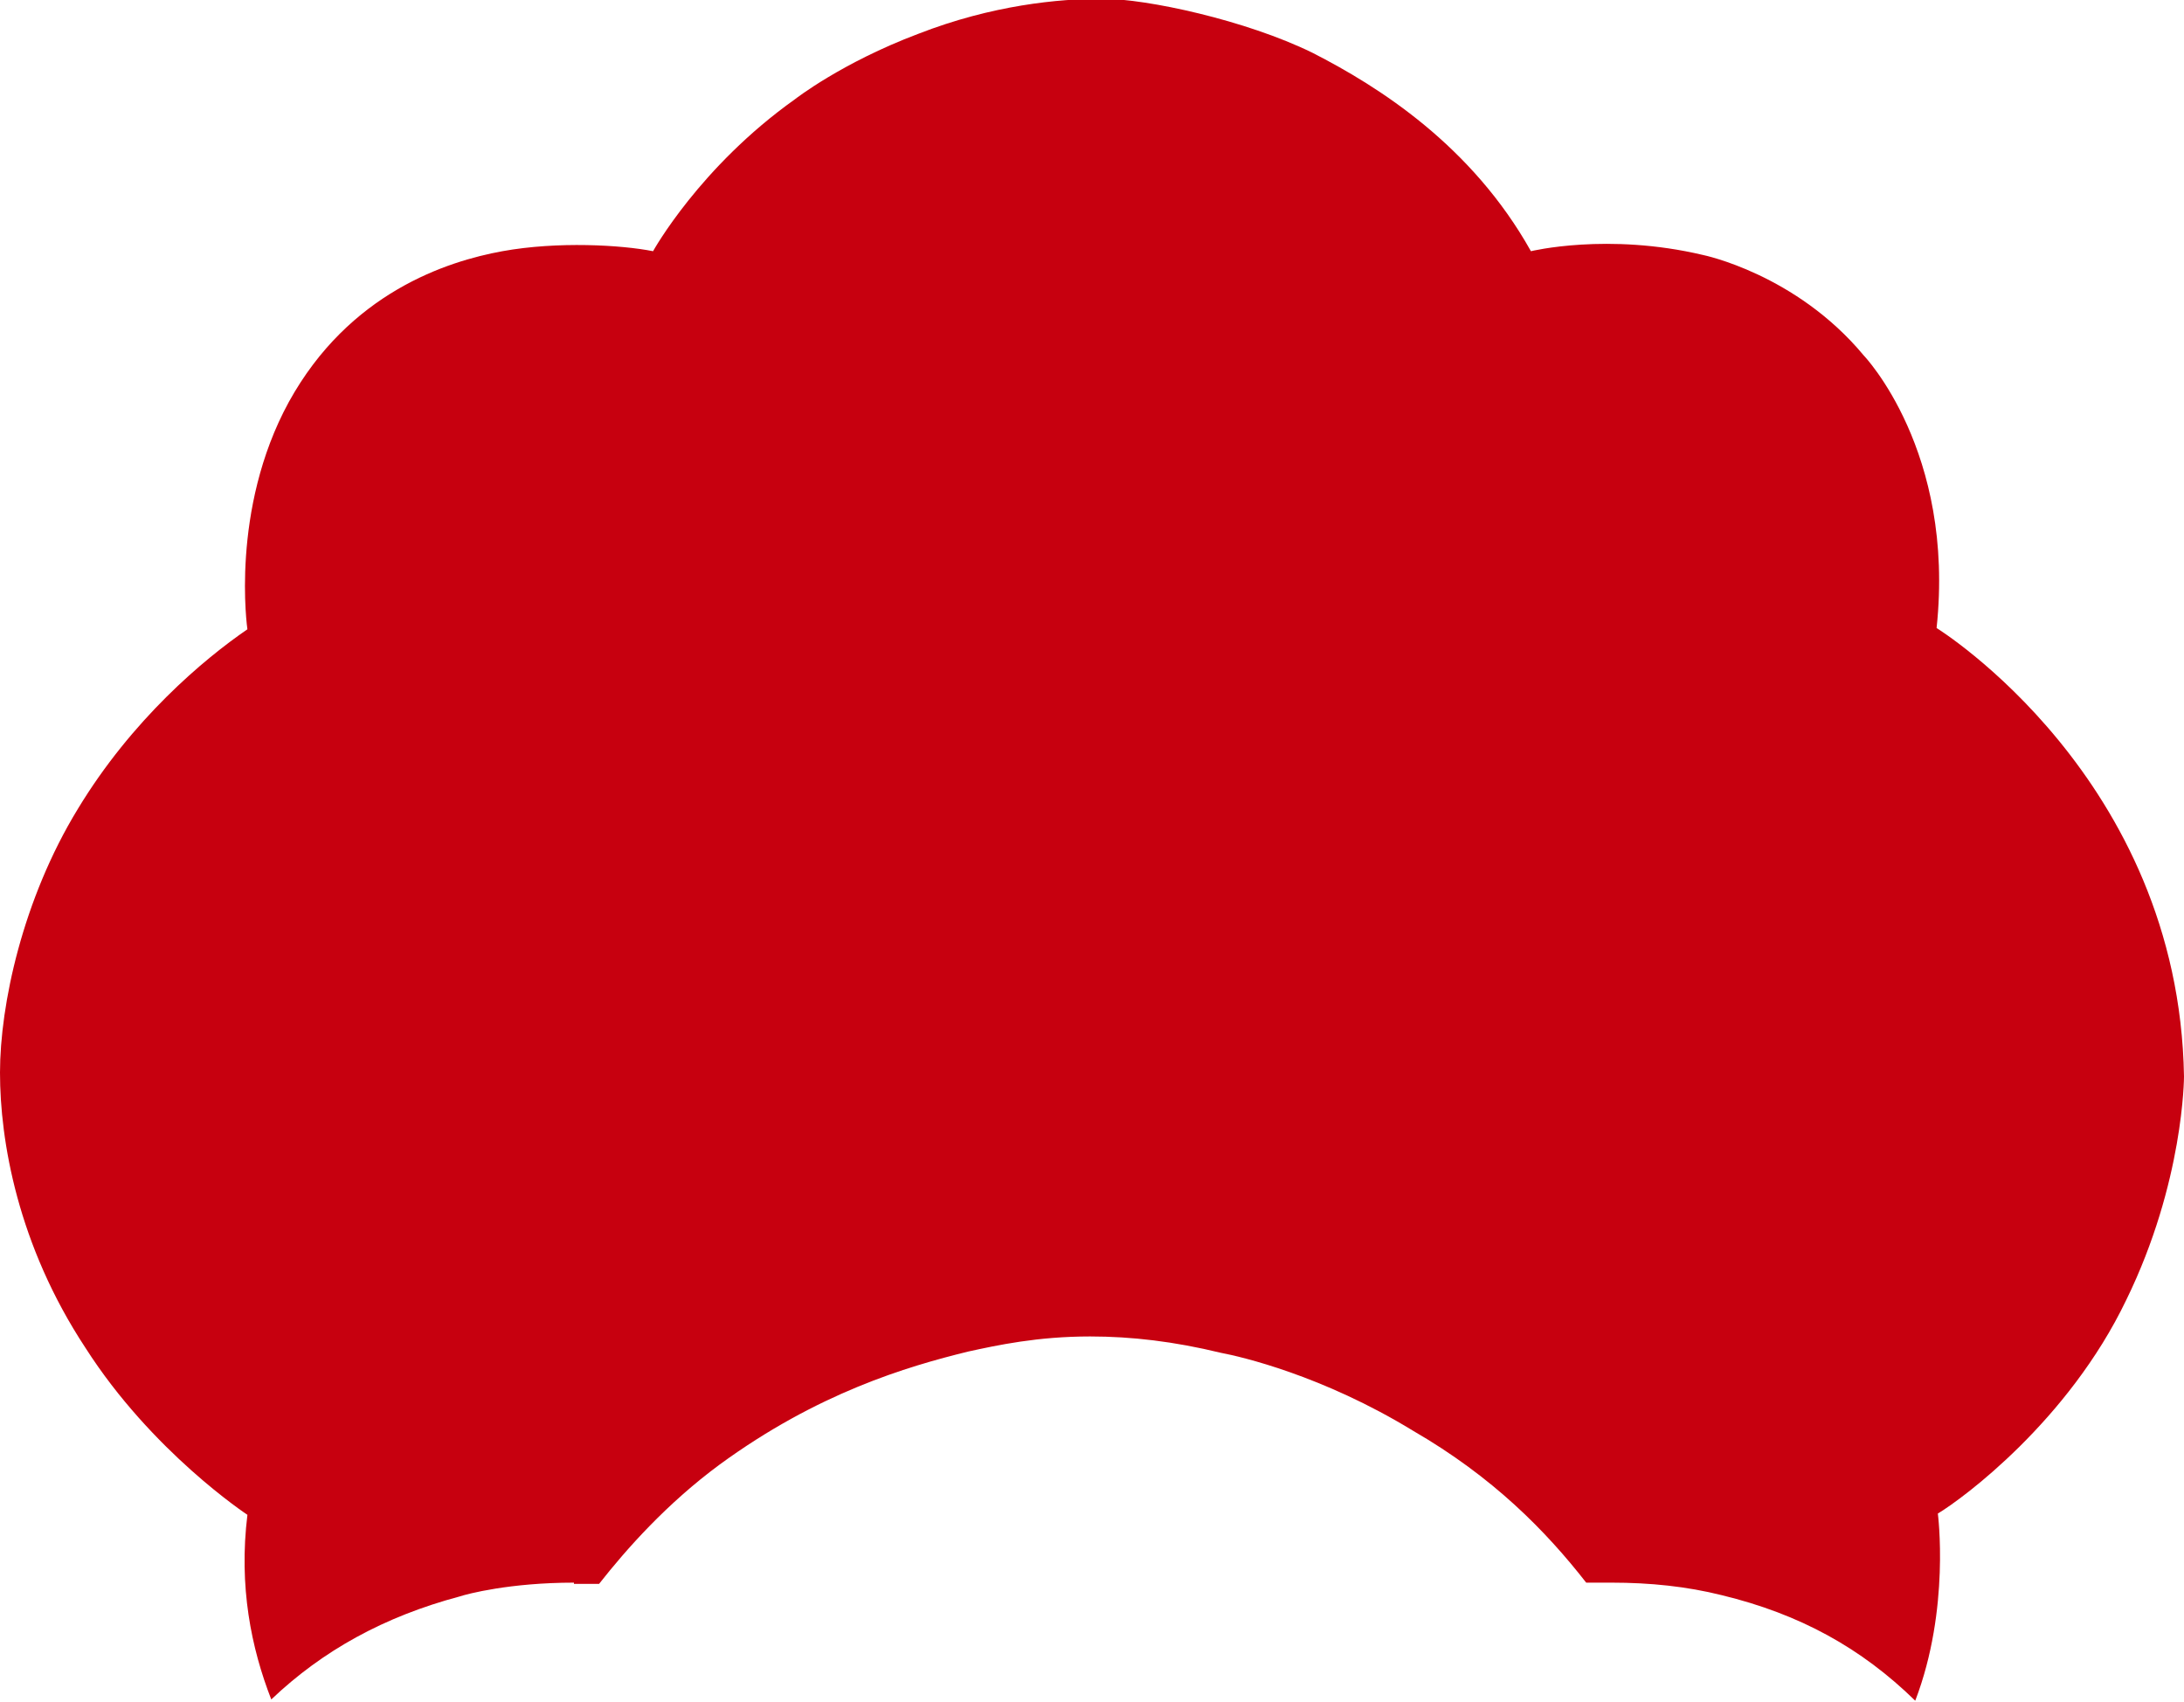
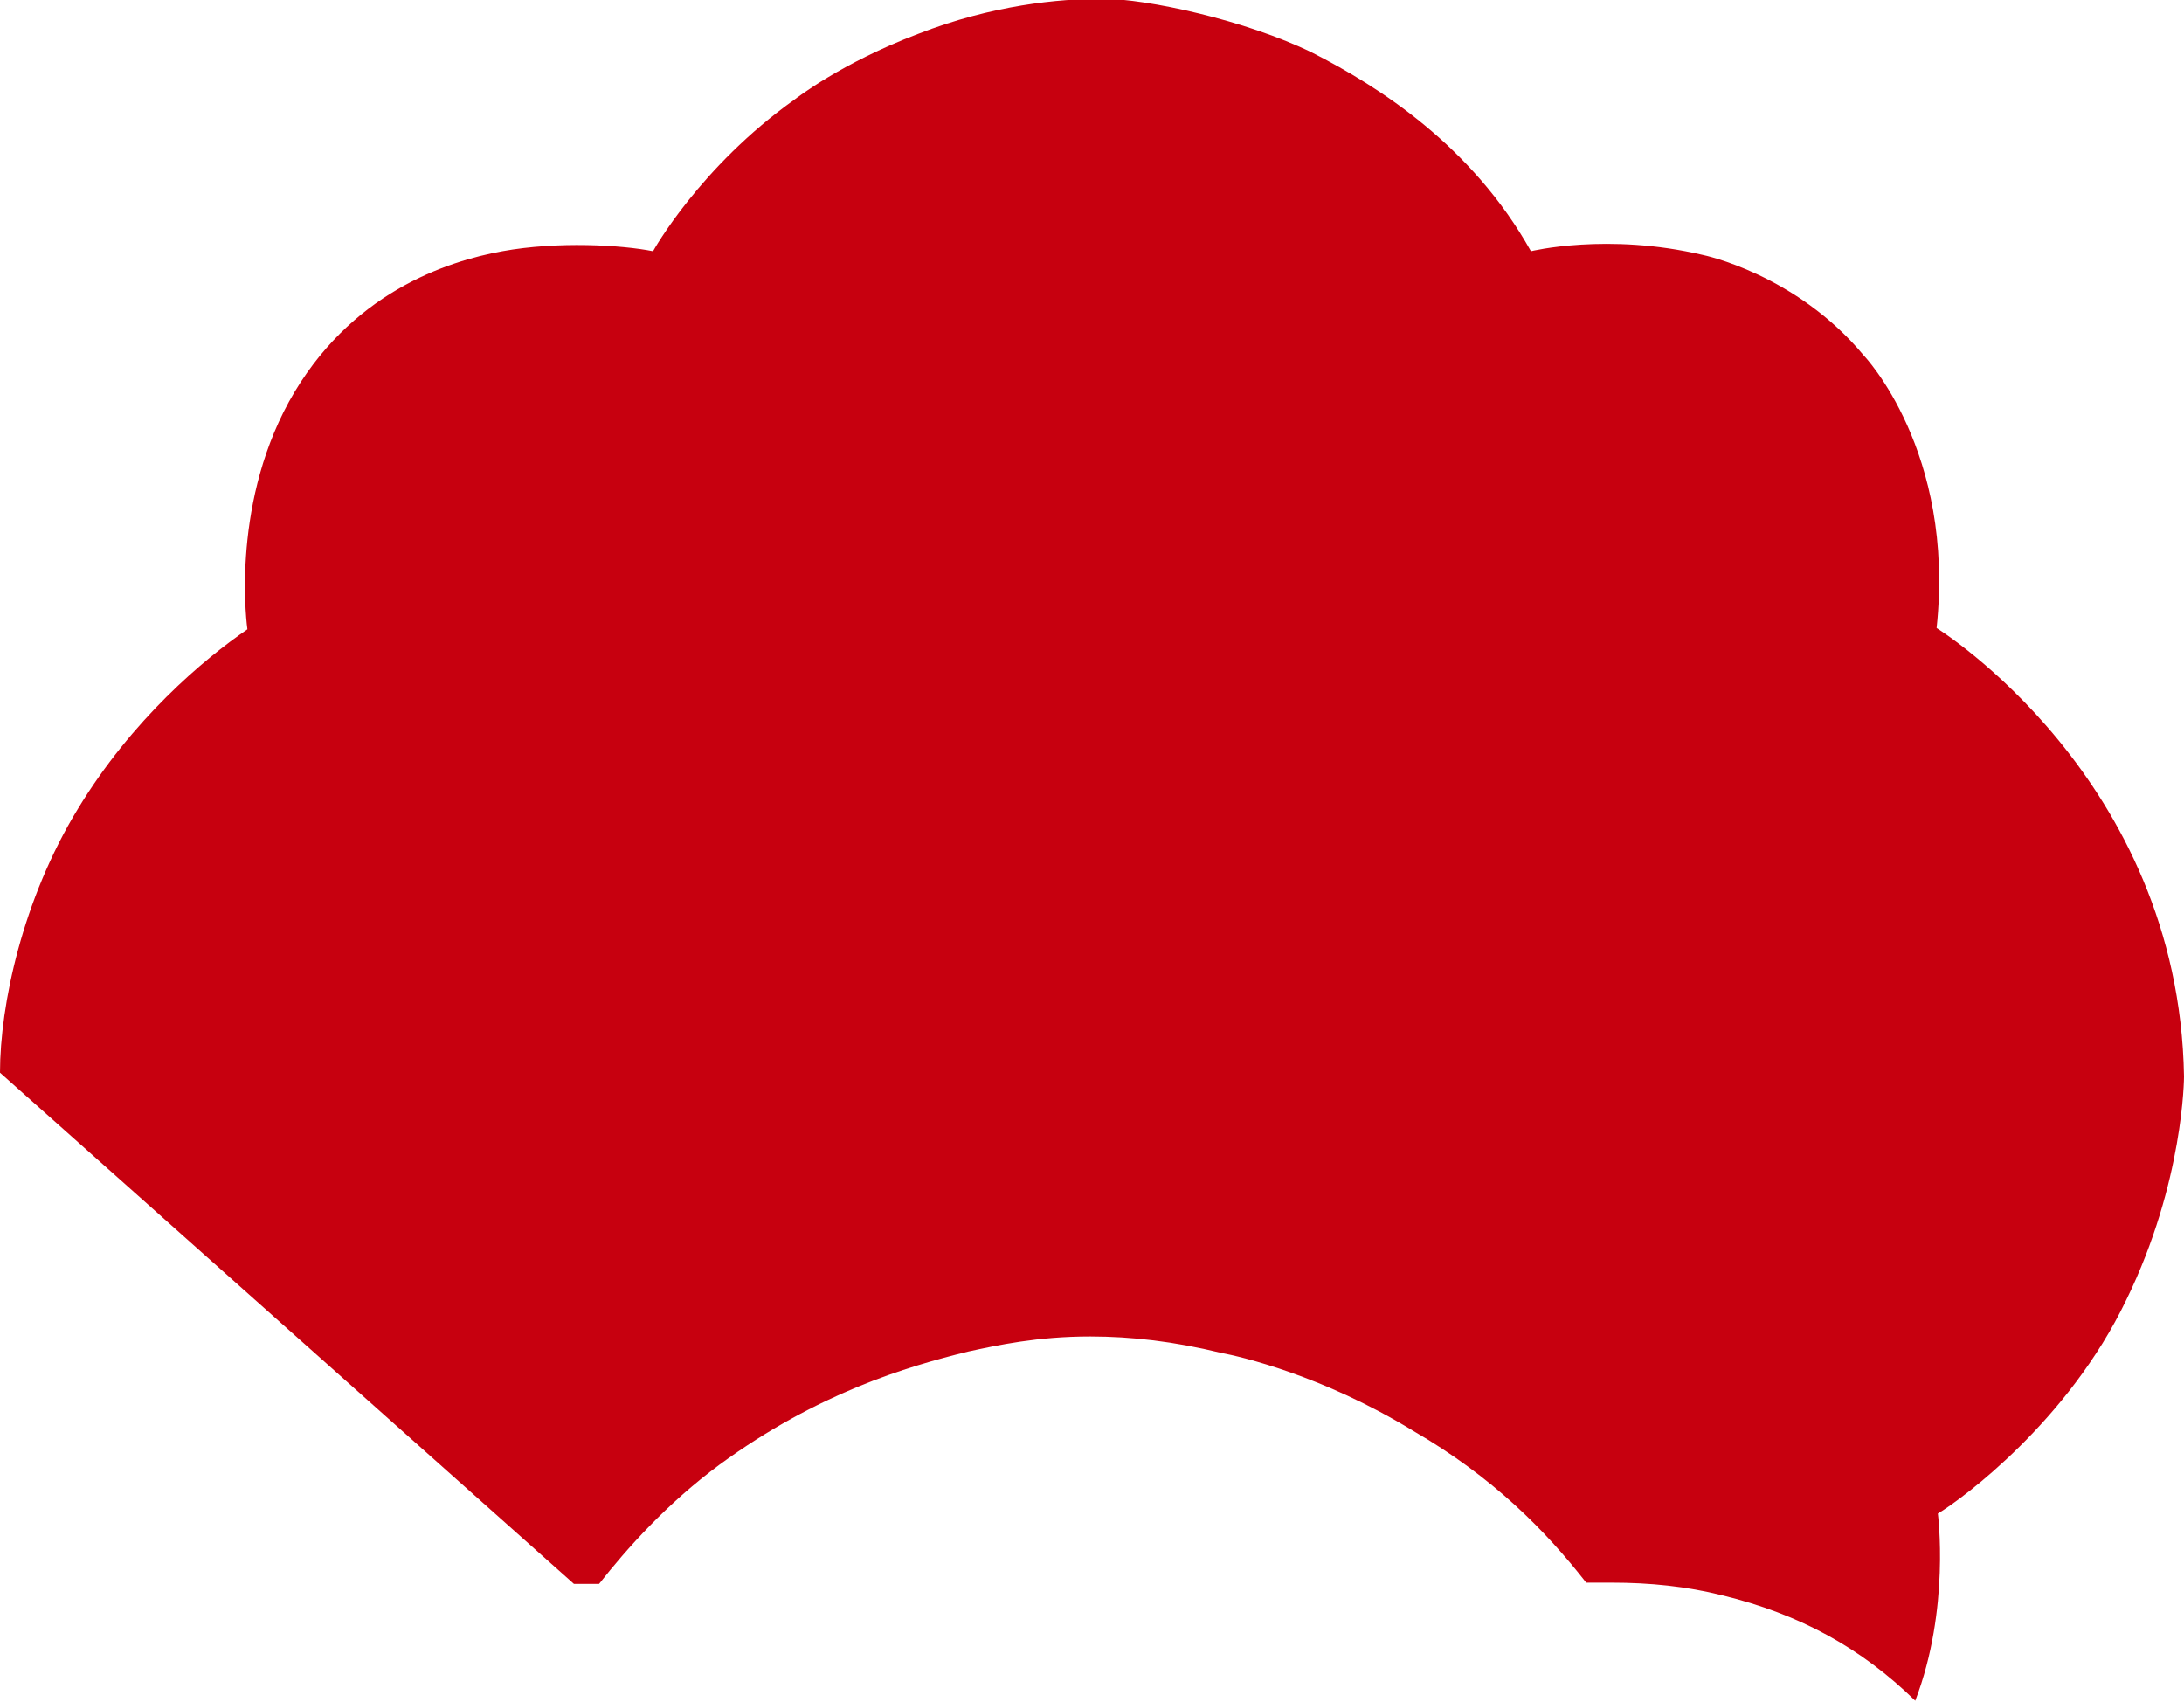
<svg xmlns="http://www.w3.org/2000/svg" id="_圖層_2" data-name="圖層 2" width="17.39" height="13.55" viewBox="0 0 17.39 13.55">
  <g id="_設計" data-name="設計">
-     <path d="M4.57,12.61c.07,0,.13,0,.2,0,.22-.28.54-.64.96-.95.78-.57,1.49-.78,1.98-.9.23-.05.55-.12.97-.12.33,0,.67.04,1.04.13.16.03.81.18,1.53.62.64.37,1.06.8,1.38,1.21.06,0,.13,0,.2,0,.31,0,.6.03.88.1.62.15,1.11.42,1.54.84.28-.73.18-1.49.18-1.49.2-.12,1.04-.74,1.5-1.7.46-.94.46-1.78.46-1.78-.04-2.38-1.97-3.57-1.97-3.57.15-1.41-.58-2.17-.58-2.17-.54-.65-1.28-.8-1.28-.8-.76-.18-1.37-.03-1.37-.03-.47-.84-1.21-1.31-1.74-1.58-.53-.26-1.32-.43-1.67-.43s-.88.05-1.47.28c-.61.23-.98.52-.98.52-.76.54-1.13,1.21-1.13,1.21-.25-.05-.76-.08-1.2,0-.44.08-1.22.33-1.7,1.2-.47.86-.33,1.81-.33,1.81-.35.24-.92.72-1.35,1.43C.18,7.16,0,8,0,8.54c0,.54.14,1.37.68,2.19.53.83,1.29,1.33,1.29,1.33-.07.57.03,1.06.19,1.47.41-.39.9-.66,1.5-.82.06-.02.4-.11.91-.11Z" style="fill: #c7000f;" />
+     <path d="M4.57,12.61c.07,0,.13,0,.2,0,.22-.28.54-.64.96-.95.78-.57,1.49-.78,1.98-.9.23-.05.55-.12.97-.12.33,0,.67.04,1.04.13.16.03.81.18,1.53.62.64.37,1.06.8,1.38,1.21.06,0,.13,0,.2,0,.31,0,.6.03.88.1.62.15,1.11.42,1.54.84.28-.73.18-1.49.18-1.49.2-.12,1.04-.74,1.5-1.7.46-.94.46-1.78.46-1.78-.04-2.38-1.97-3.57-1.97-3.57.15-1.41-.58-2.17-.58-2.17-.54-.65-1.28-.8-1.28-.8-.76-.18-1.37-.03-1.37-.03-.47-.84-1.21-1.31-1.74-1.58-.53-.26-1.32-.43-1.67-.43s-.88.05-1.47.28c-.61.23-.98.52-.98.52-.76.54-1.13,1.21-1.13,1.21-.25-.05-.76-.08-1.2,0-.44.08-1.22.33-1.7,1.2-.47.86-.33,1.81-.33,1.81-.35.24-.92.72-1.35,1.43C.18,7.16,0,8,0,8.54Z" style="fill: #c7000f;" />
  </g>
</svg>